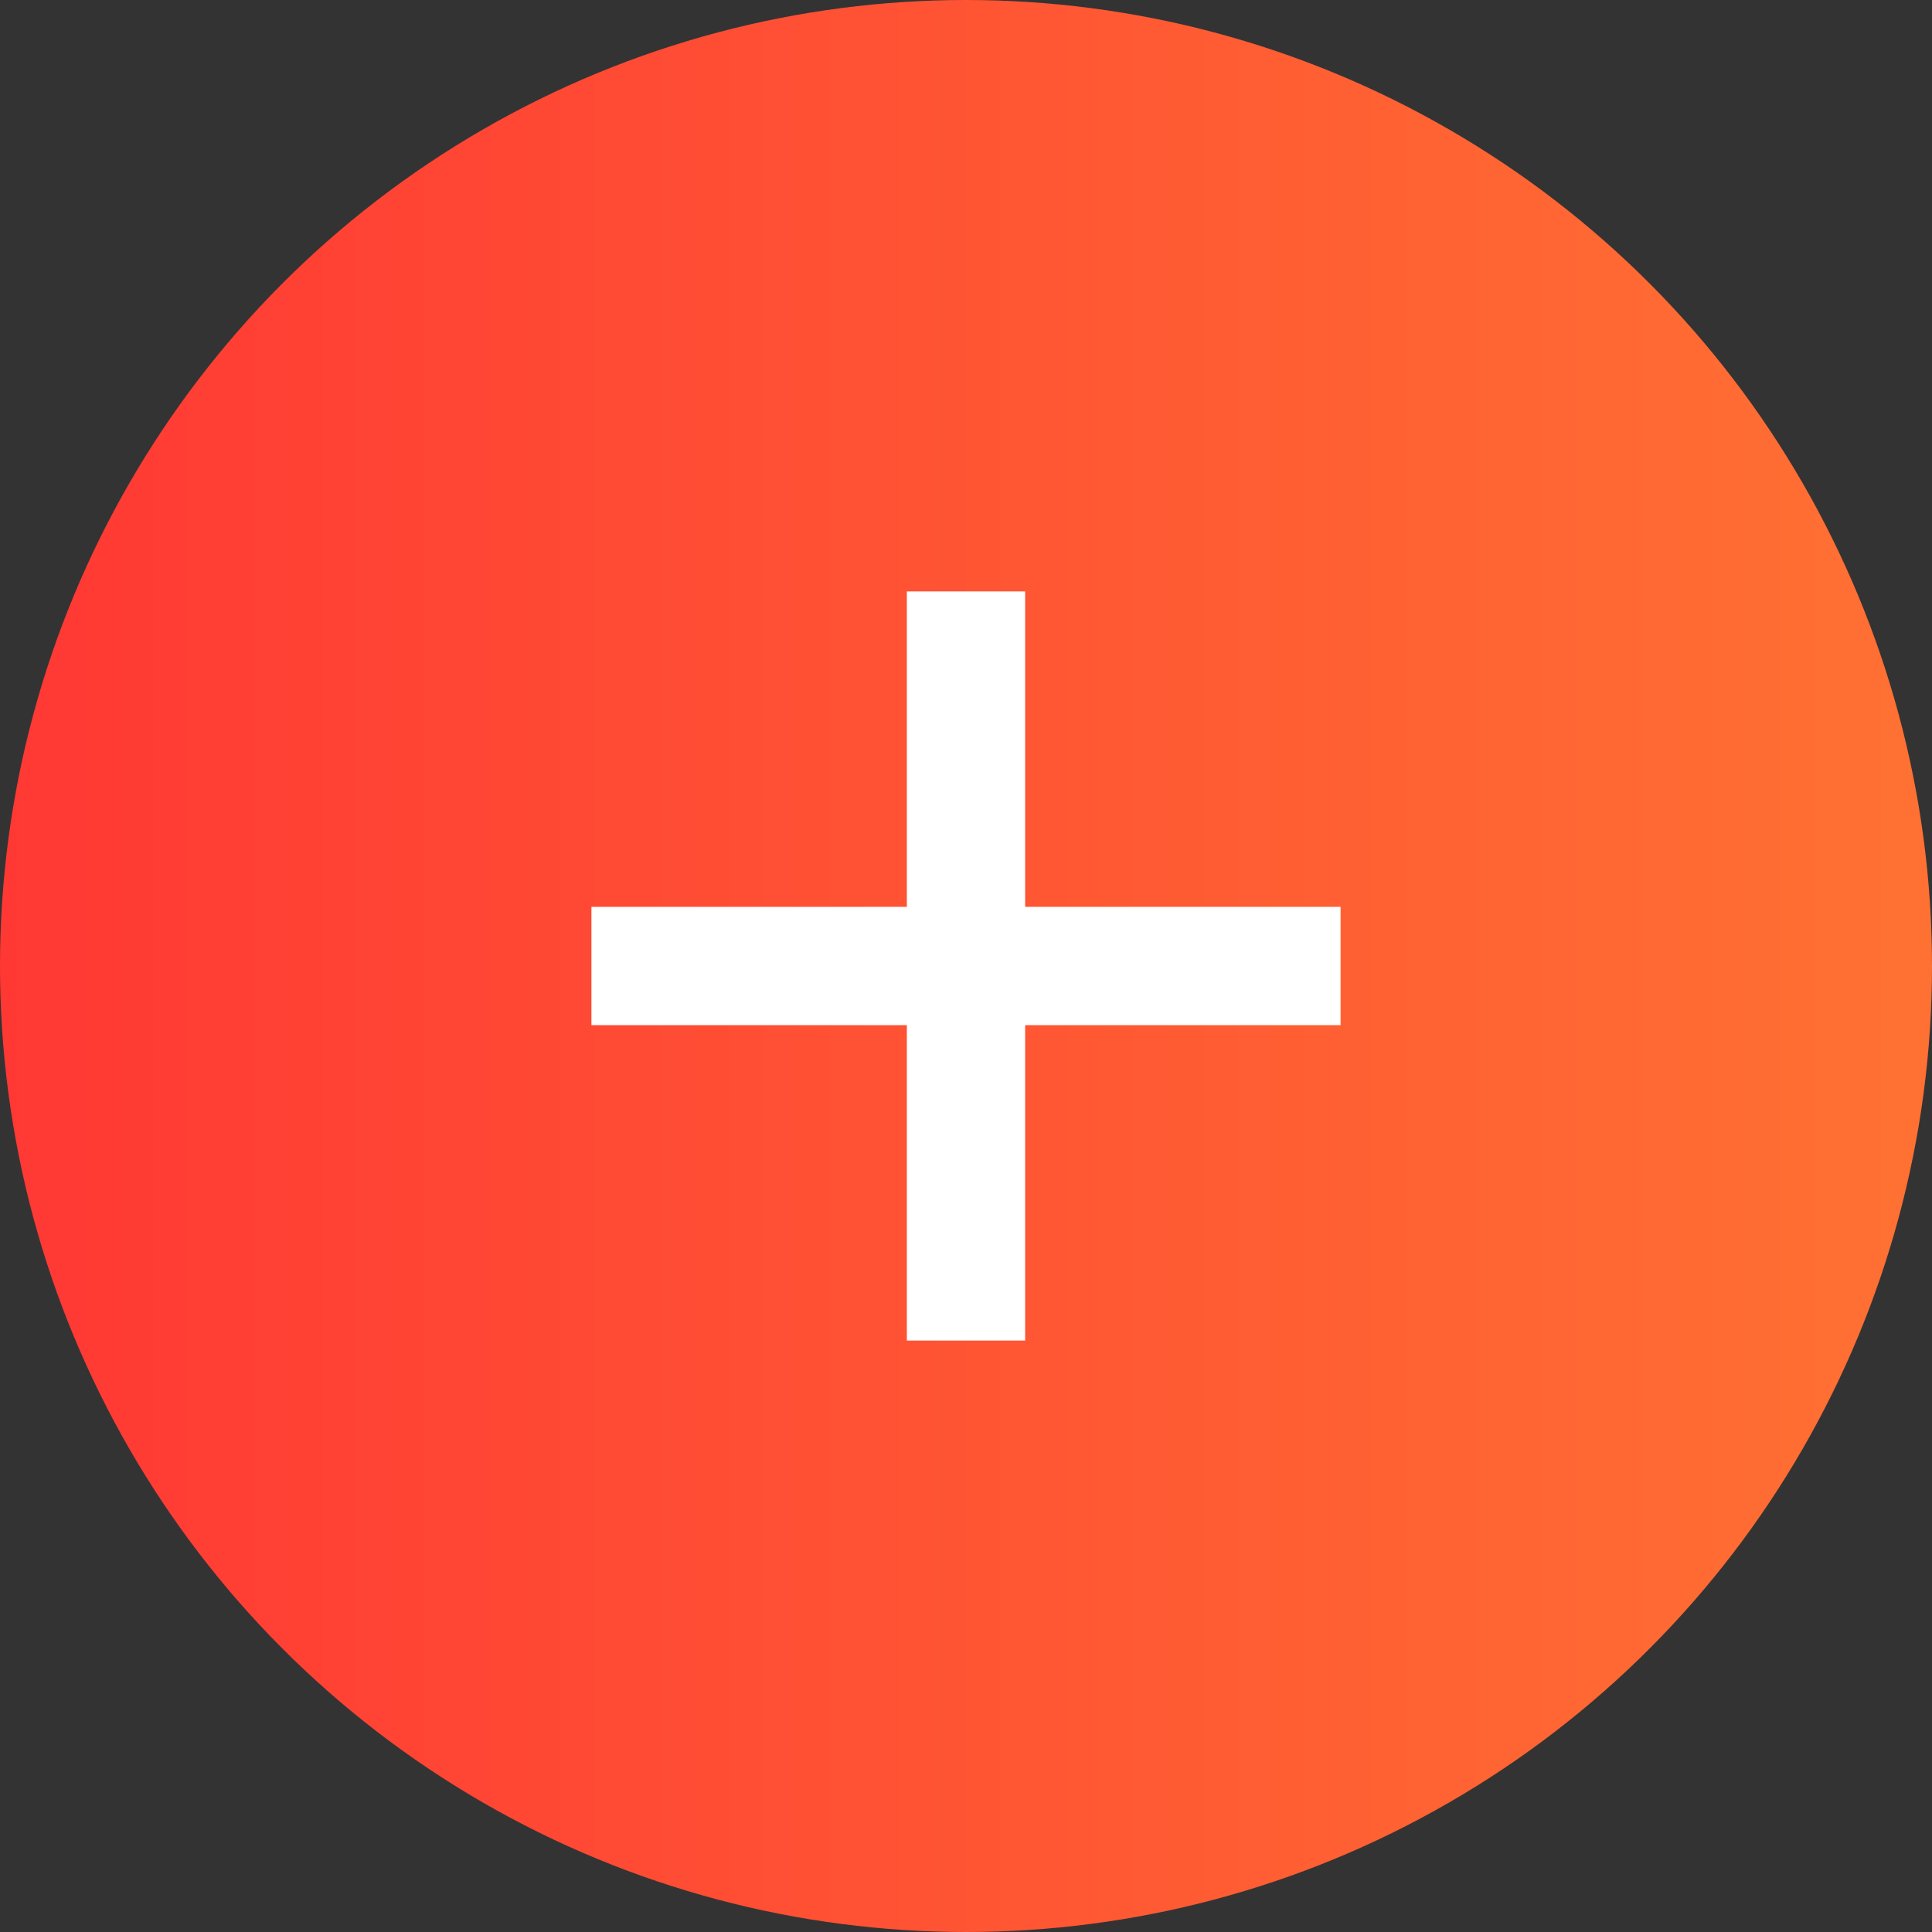
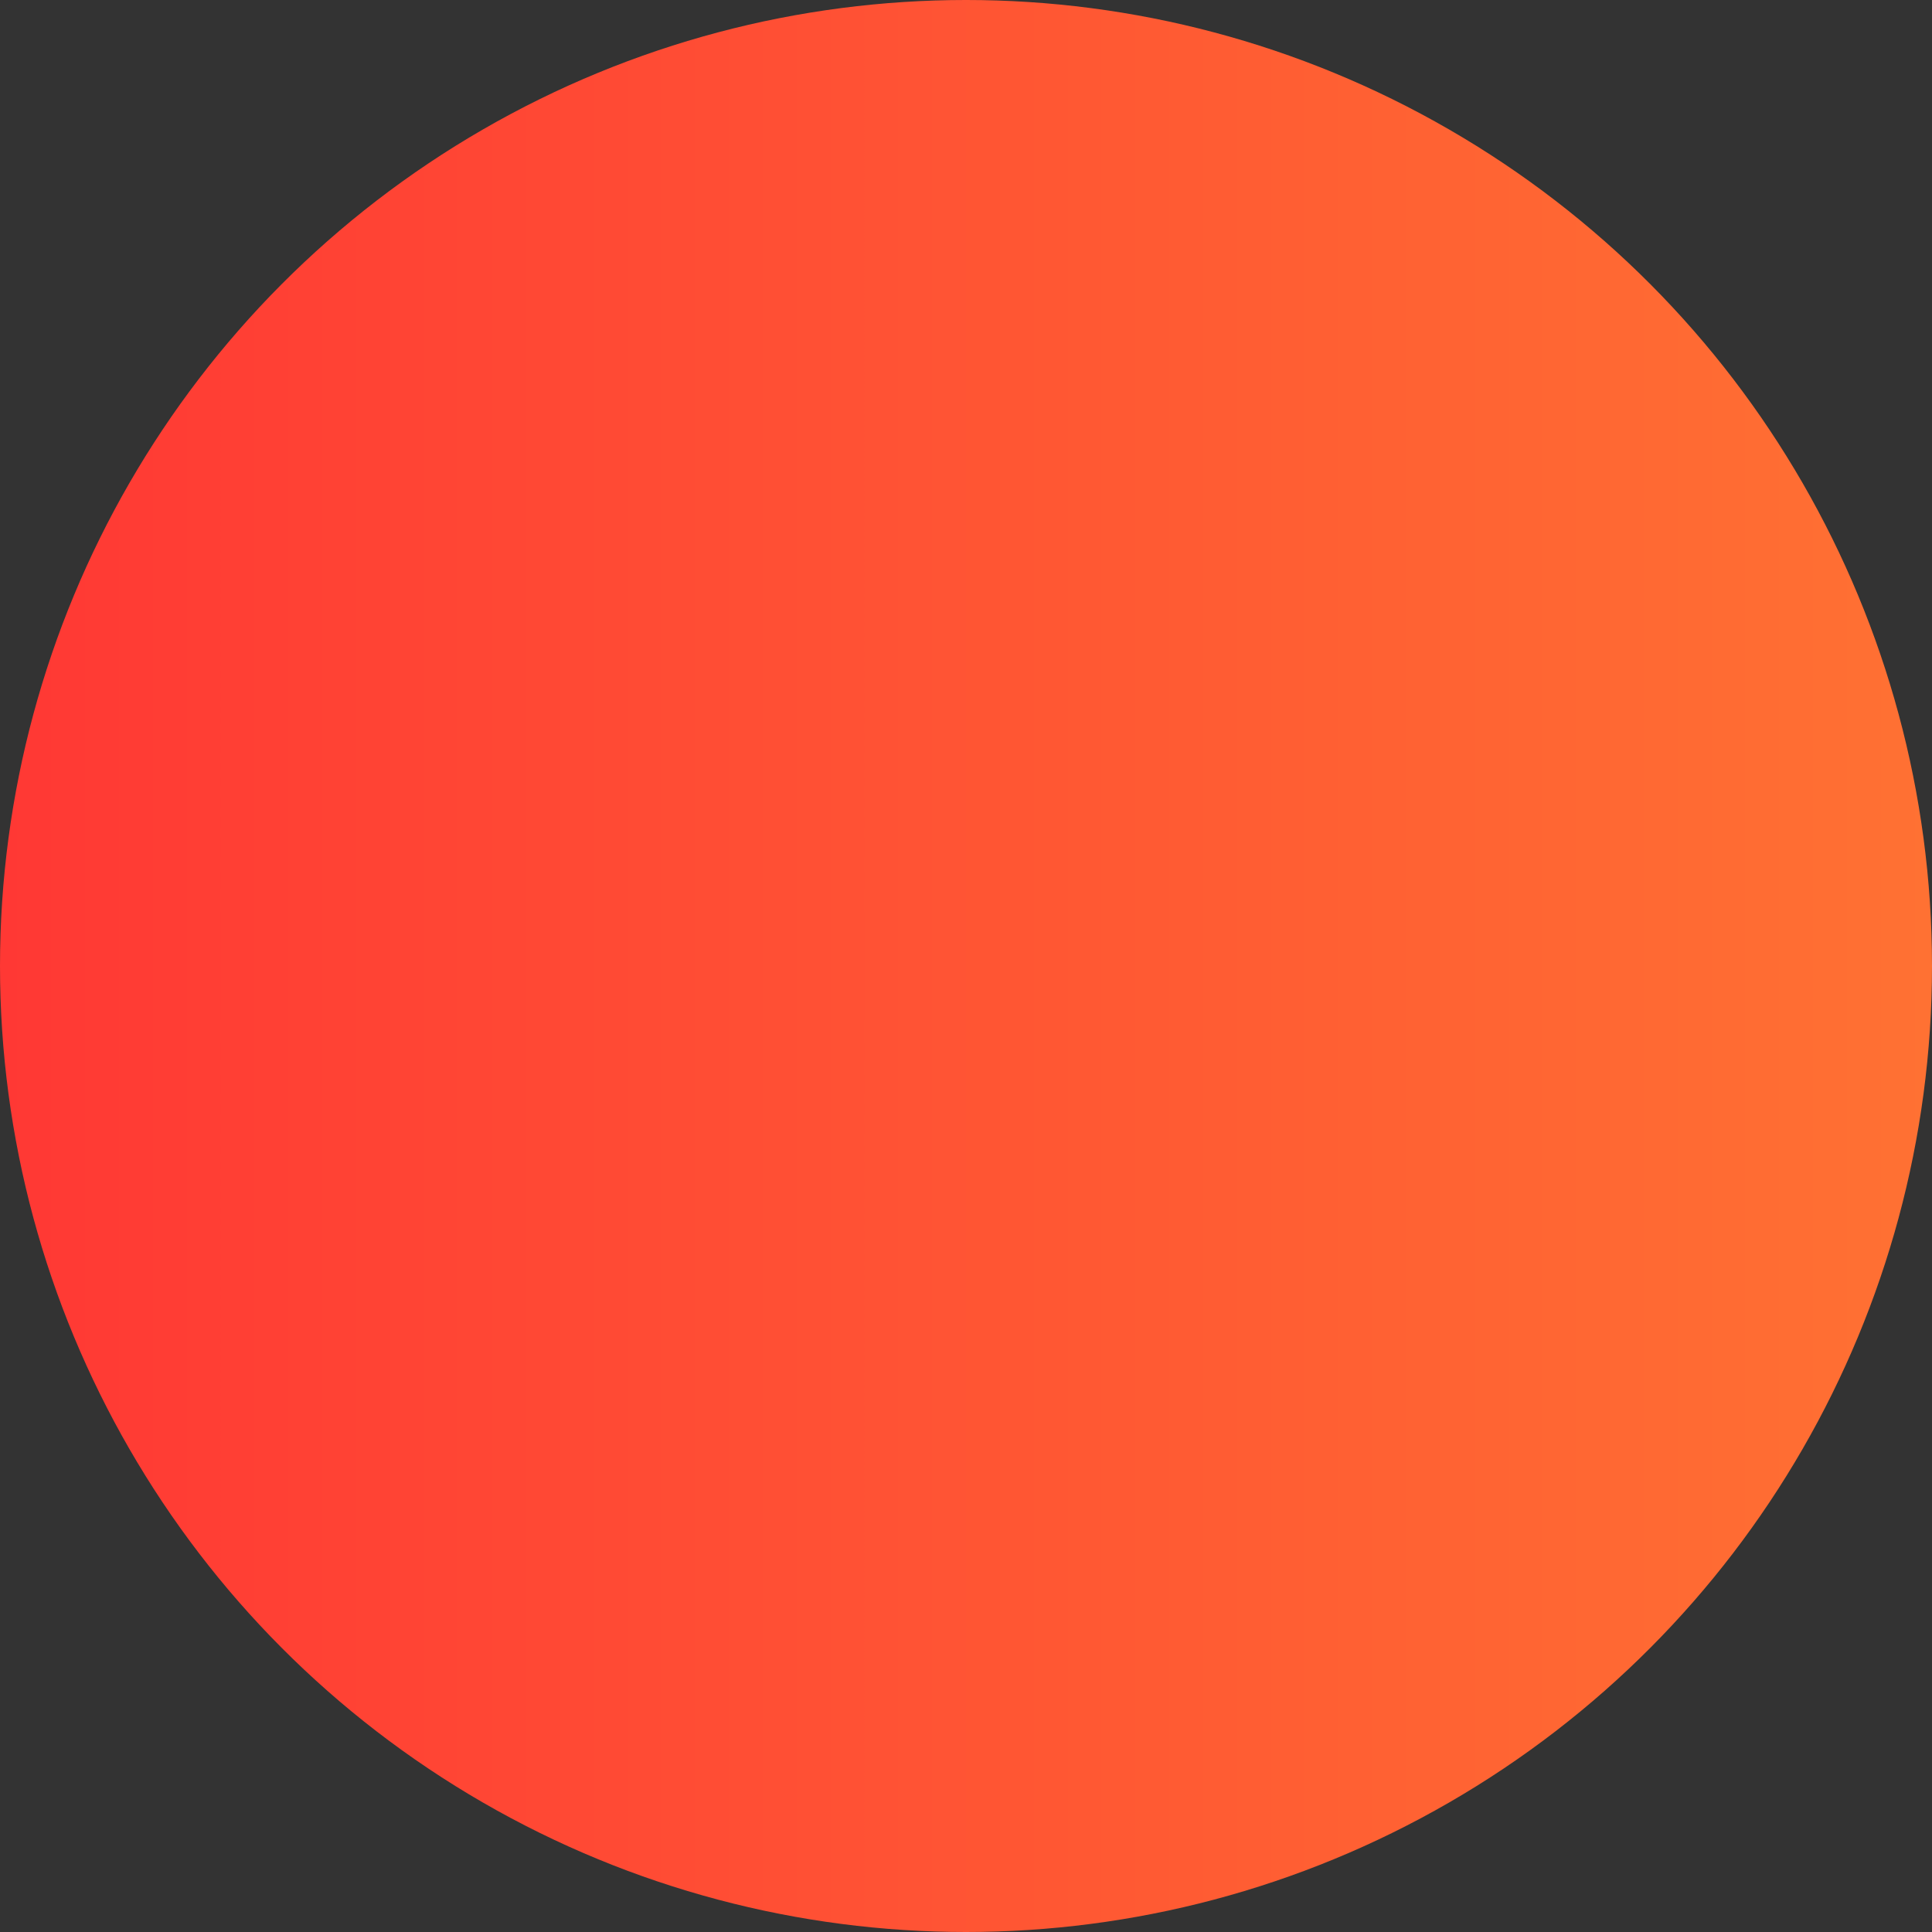
<svg xmlns="http://www.w3.org/2000/svg" fill="none" height="49" viewBox="0 0 49 49" width="49">
  <rect x="0" y="0" width="49" height="49" fill="#333333" stroke="none" />
  <linearGradient id="a" gradientUnits="userSpaceOnUse" x1="0" x2="49" y1="28" y2="28">
    <stop offset="0" stop-color="#ff3834" />
    <stop offset="1" stop-color="#ff7133" />
  </linearGradient>
  <circle cx="24.5" cy="24.5" fill="url(#a)" r="24.5" />
  <g stroke="#fff" stroke-width="3">
-     <path d="m34 24.5h-19" />
-     <path d="m24.5 15v19" />
-   </g>
+     </g>
</svg>